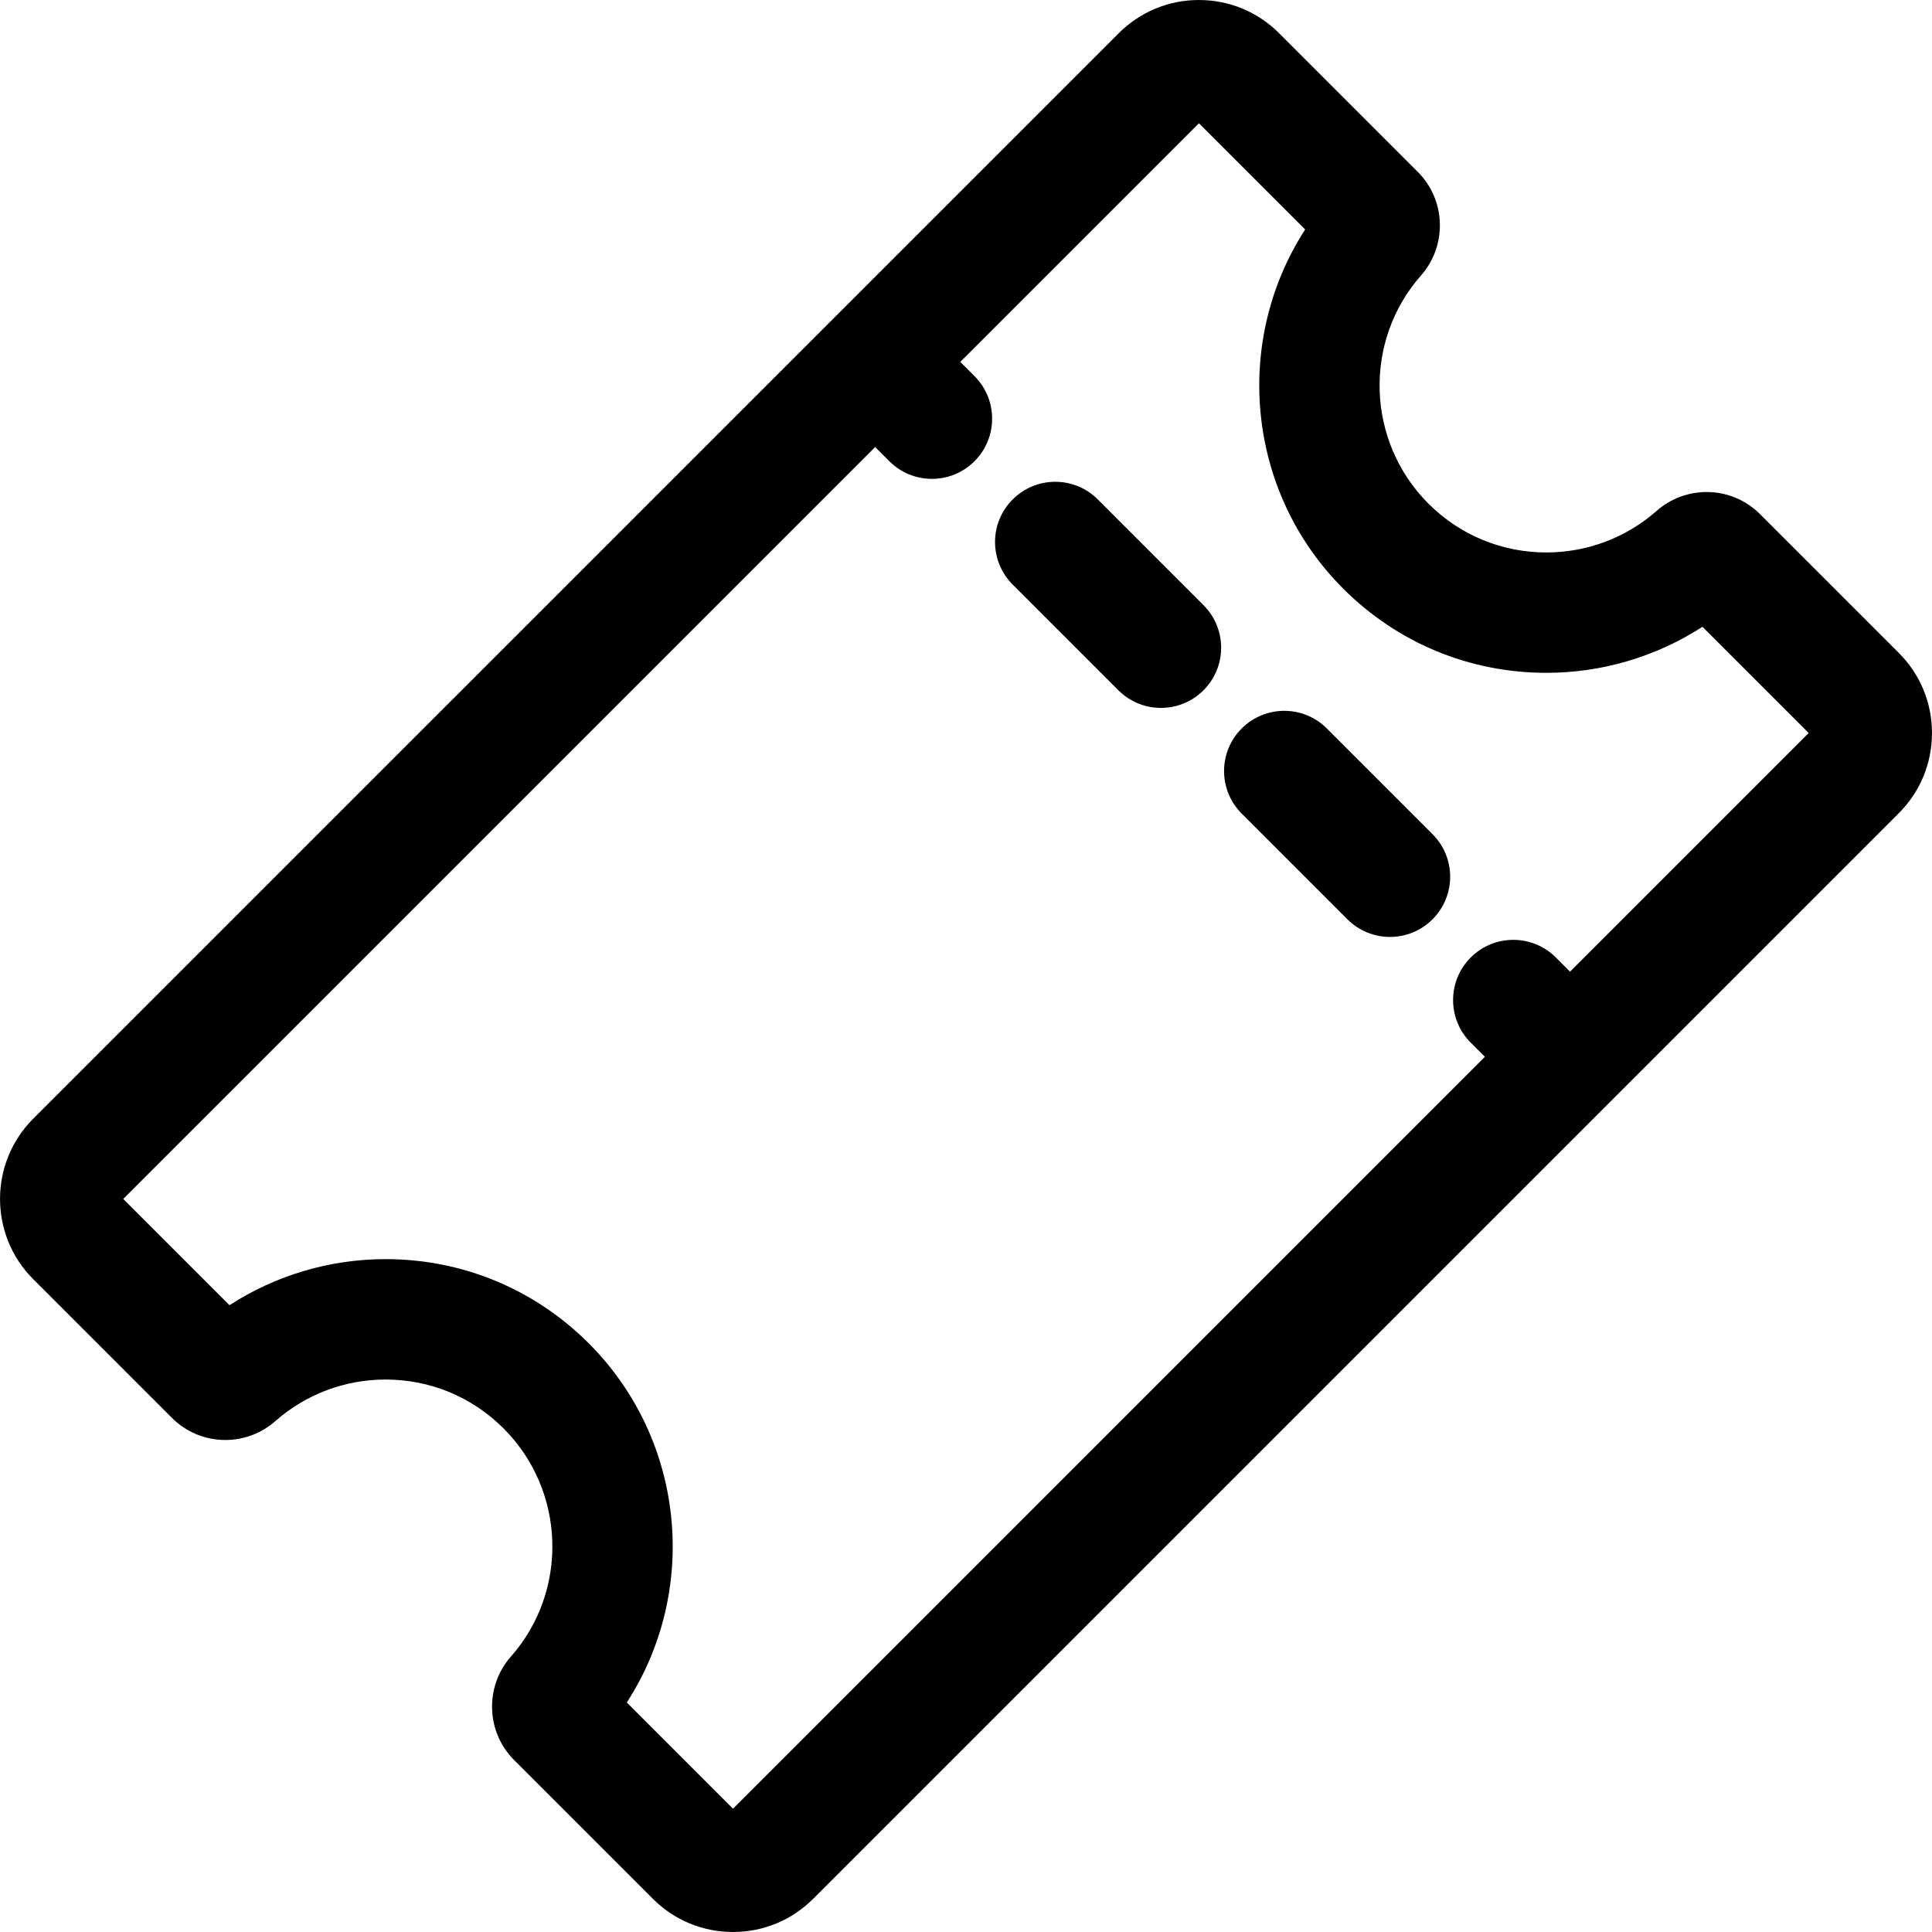
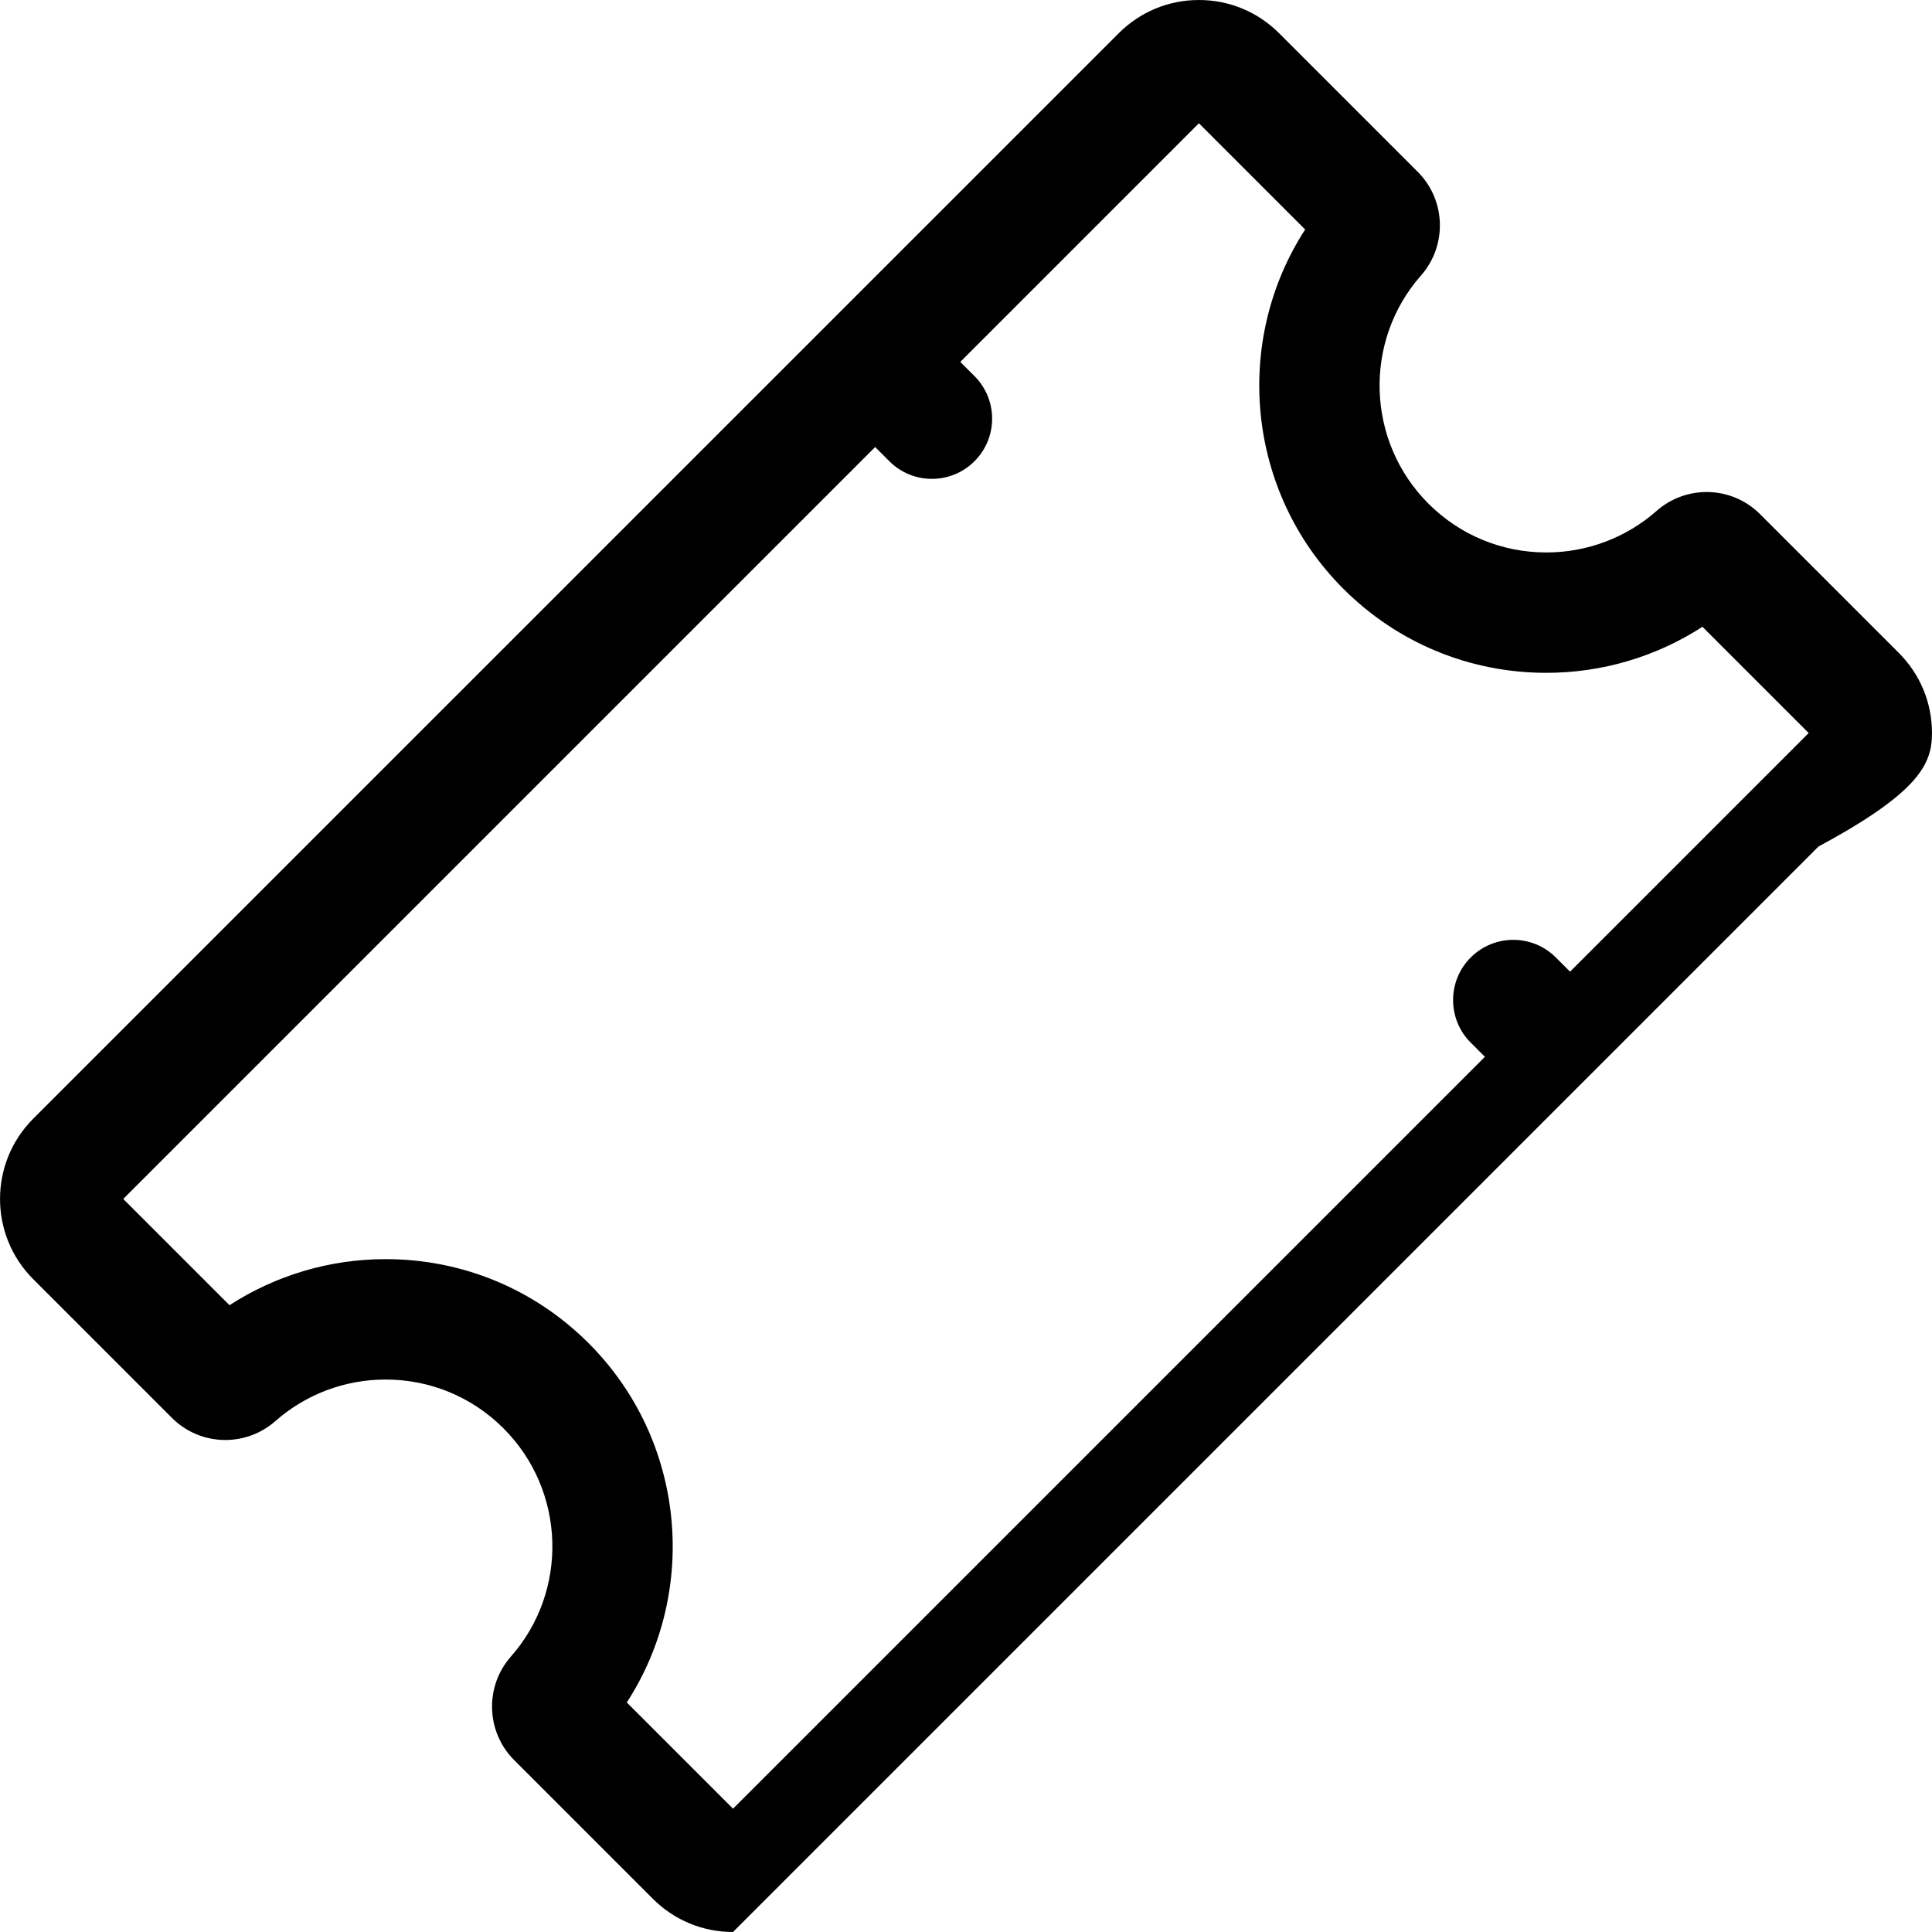
<svg xmlns="http://www.w3.org/2000/svg" fill="#000000" version="1.1" id="Layer_1" width="800px" height="800px" viewBox="796 796 200 200" enable-background="new 796 796 200 200" xml:space="preserve">
  <g>
-     <path d="M995.998,871.884c0-3.136-1.222-6.084-3.439-8.301l-14.355-14.355c-1.479-1.479-3.445-2.294-5.538-2.294   c-1.906,0-3.747,0.694-5.181,1.958c-3.145,2.771-7.195,4.298-11.403,4.298c-4.614,0-8.953-1.796-12.216-5.059   c-6.43-6.43-6.764-16.805-0.762-23.617c2.729-3.094,2.582-7.804-0.335-10.721l-14.355-14.355c-2.219-2.216-5.166-3.438-8.301-3.438   c-3.136,0-6.083,1.221-8.302,3.438L799.434,911.813c-4.575,4.577-4.575,12.023,0,16.602l14.356,14.356   c1.479,1.479,3.446,2.296,5.539,2.296c1.908,0,3.748-0.695,5.182-1.959c3.146-2.772,7.195-4.299,11.404-4.299   c4.614,0,8.951,1.797,12.214,5.061c6.431,6.431,6.765,16.804,0.761,23.616c-2.73,3.096-2.581,7.807,0.336,10.719l14.354,14.355   c2.218,2.219,5.166,3.439,8.302,3.439s6.084-1.221,8.301-3.439l82.754-82.753c0.001-0.001,0.001-0.001,0.001-0.001s0,0,0.002-0.002   l29.618-29.618C994.776,877.969,995.998,875.021,995.998,871.884z M958.53,896.588l-1.469-1.469c-2.435-2.435-6.379-2.434-8.813,0   c-2.433,2.434-2.433,6.379,0.001,8.814l1.469,1.467l-77.835,77.836l-10.997-10.997c7.497-11.569,6.08-27.161-3.943-37.183   c-5.616-5.618-13.084-8.711-21.027-8.711c-5.772,0-11.375,1.672-16.157,4.769l-11-11l77.837-77.836l1.47,1.469   c1.217,1.217,2.811,1.825,4.406,1.825s3.19-0.609,4.407-1.826c2.434-2.434,2.434-6.379-0.001-8.813l-1.468-1.469l24.703-24.703   l10.997,10.997c-7.495,11.572-6.079,27.163,3.943,37.184c5.616,5.617,13.084,8.709,21.028,8.709c5.771,0,11.373-1.671,16.155-4.767   l10.998,10.998L958.53,896.588z" />
-     <path d="M909.645,847.701c-2.432-2.434-6.381-2.434-8.813,0c-2.434,2.434-2.434,6.379,0,8.813l10.942,10.943   c1.216,1.216,2.812,1.825,4.406,1.825s3.19-0.608,4.406-1.825c2.434-2.434,2.434-6.379,0-8.813L909.645,847.701z" />
-     <path d="M933.353,871.41c-2.431-2.433-6.38-2.433-8.812,0c-2.435,2.434-2.435,6.379,0,8.813l10.941,10.942   c1.217,1.217,2.813,1.826,4.406,1.826c1.595,0,3.19-0.608,4.406-1.825c2.435-2.434,2.435-6.379,0-8.813L933.353,871.41z" />
+     <path d="M995.998,871.884c0-3.136-1.222-6.084-3.439-8.301l-14.355-14.355c-1.479-1.479-3.445-2.294-5.538-2.294   c-1.906,0-3.747,0.694-5.181,1.958c-3.145,2.771-7.195,4.298-11.403,4.298c-4.614,0-8.953-1.796-12.216-5.059   c-6.43-6.43-6.764-16.805-0.762-23.617c2.729-3.094,2.582-7.804-0.335-10.721l-14.355-14.355c-2.219-2.216-5.166-3.438-8.301-3.438   c-3.136,0-6.083,1.221-8.302,3.438L799.434,911.813c-4.575,4.577-4.575,12.023,0,16.602l14.356,14.356   c1.479,1.479,3.446,2.296,5.539,2.296c1.908,0,3.748-0.695,5.182-1.959c3.146-2.772,7.195-4.299,11.404-4.299   c4.614,0,8.951,1.797,12.214,5.061c6.431,6.431,6.765,16.804,0.761,23.616c-2.73,3.096-2.581,7.807,0.336,10.719l14.354,14.355   c2.218,2.219,5.166,3.439,8.302,3.439l82.754-82.753c0.001-0.001,0.001-0.001,0.001-0.001s0,0,0.002-0.002   l29.618-29.618C994.776,877.969,995.998,875.021,995.998,871.884z M958.53,896.588l-1.469-1.469c-2.435-2.435-6.379-2.434-8.813,0   c-2.433,2.434-2.433,6.379,0.001,8.814l1.469,1.467l-77.835,77.836l-10.997-10.997c7.497-11.569,6.08-27.161-3.943-37.183   c-5.616-5.618-13.084-8.711-21.027-8.711c-5.772,0-11.375,1.672-16.157,4.769l-11-11l77.837-77.836l1.47,1.469   c1.217,1.217,2.811,1.825,4.406,1.825s3.19-0.609,4.407-1.826c2.434-2.434,2.434-6.379-0.001-8.813l-1.468-1.469l24.703-24.703   l10.997,10.997c-7.495,11.572-6.079,27.163,3.943,37.184c5.616,5.617,13.084,8.709,21.028,8.709c5.771,0,11.373-1.671,16.155-4.767   l10.998,10.998L958.53,896.588z" />
  </g>
</svg>